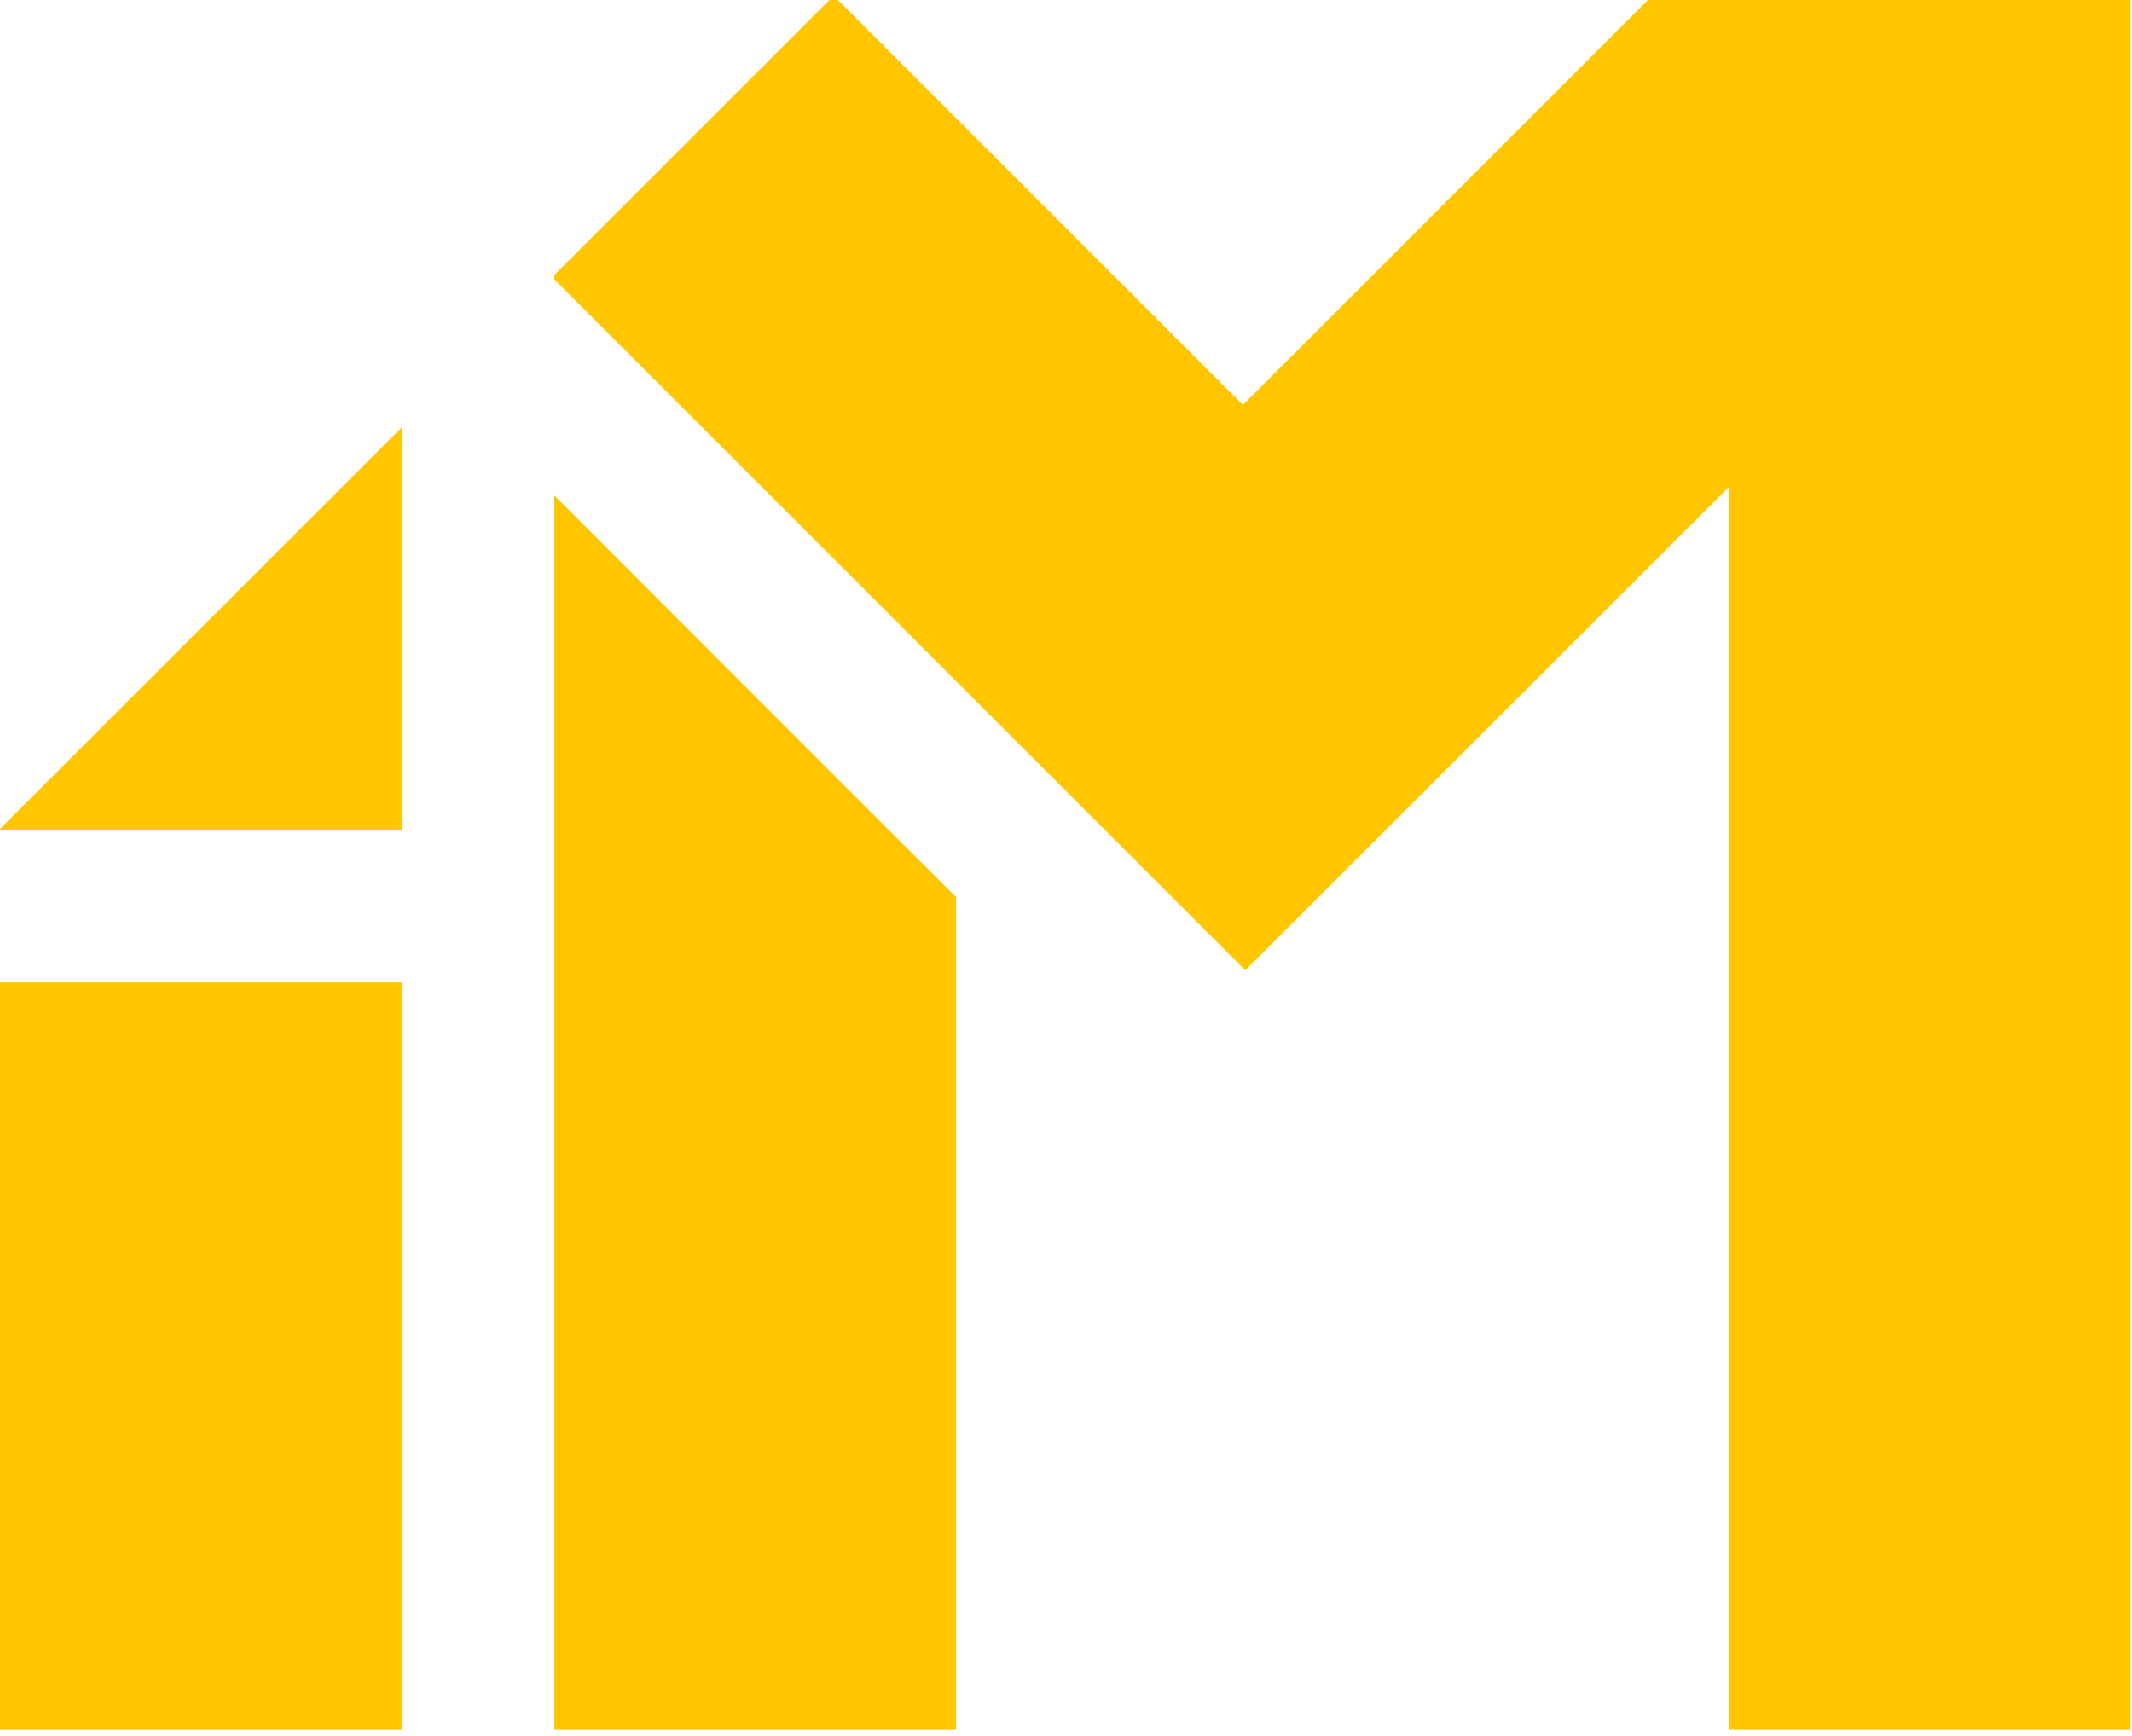
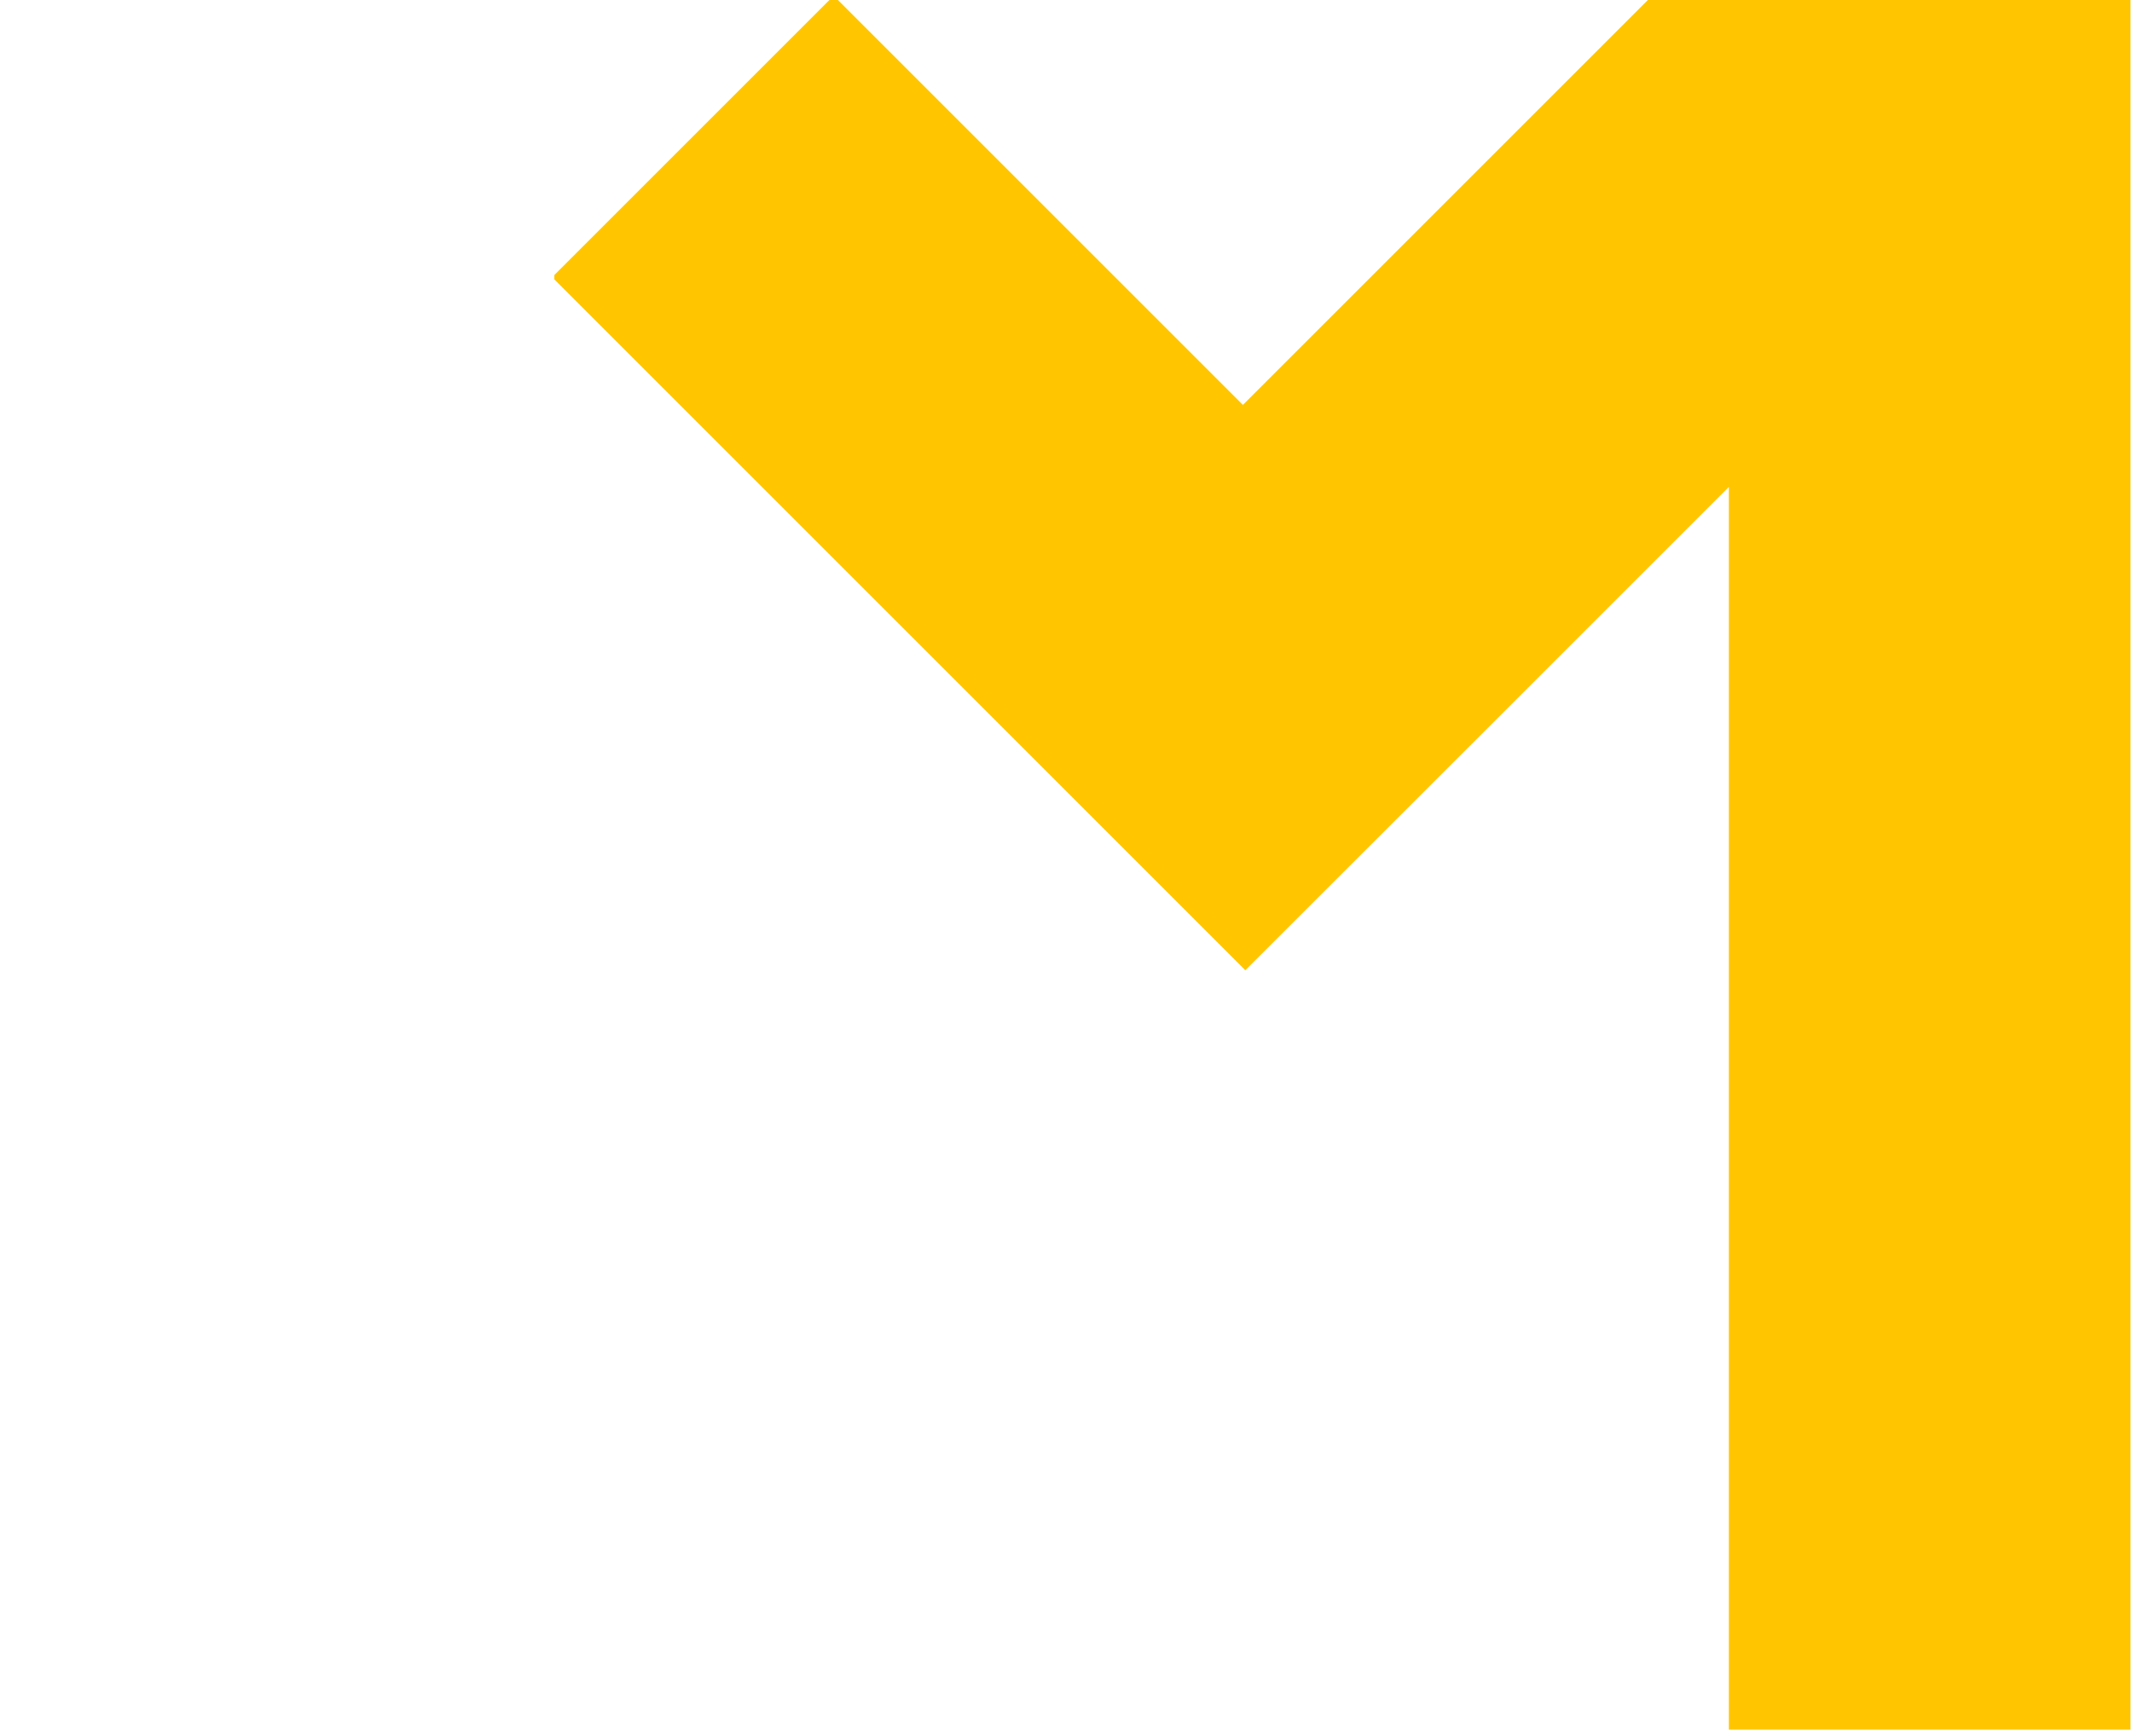
<svg xmlns="http://www.w3.org/2000/svg" width="264" height="215" viewBox="0 0 264 215" fill="none">
  <path d="M153.904 50.147L204.051 0H263.813V214.211H214.08V60.308L189.072 85.316L154.205 120.164L68.644 34.604V34.059L102.703 0H103.757L153.904 50.147Z" fill="#FFC600" />
-   <path d="M105.657 98.393L118.378 111.094V214.211H68.644V61.361L105.657 98.393Z" fill="#FFC600" />
-   <path d="M0 102.758V102.683L49.733 52.969V102.758H0Z" fill="#FFC600" />
-   <path d="M49.733 121.672H0V214.213H49.733V121.672Z" fill="#FFC600" />
-   <path d="M0 102.758V102.683L49.733 52.969V102.758H0Z" fill="#FFC600" />
</svg>